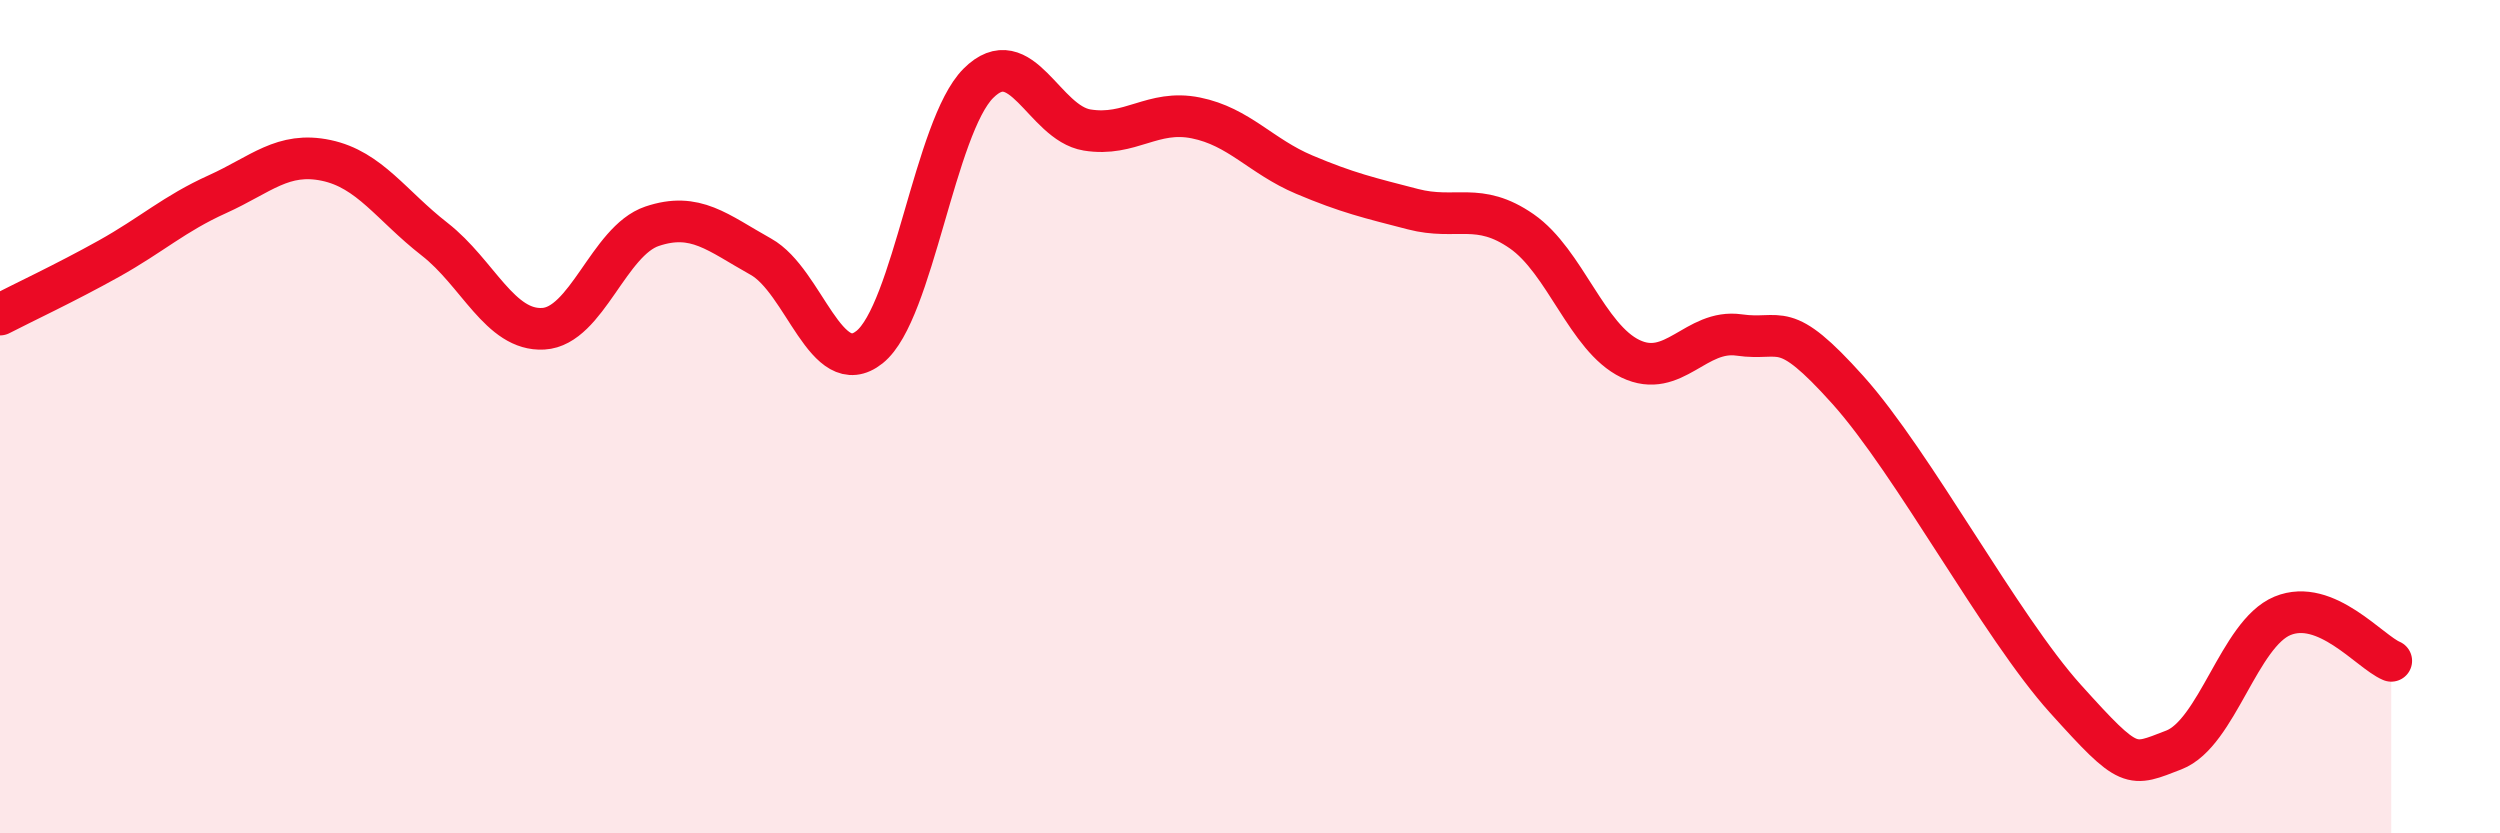
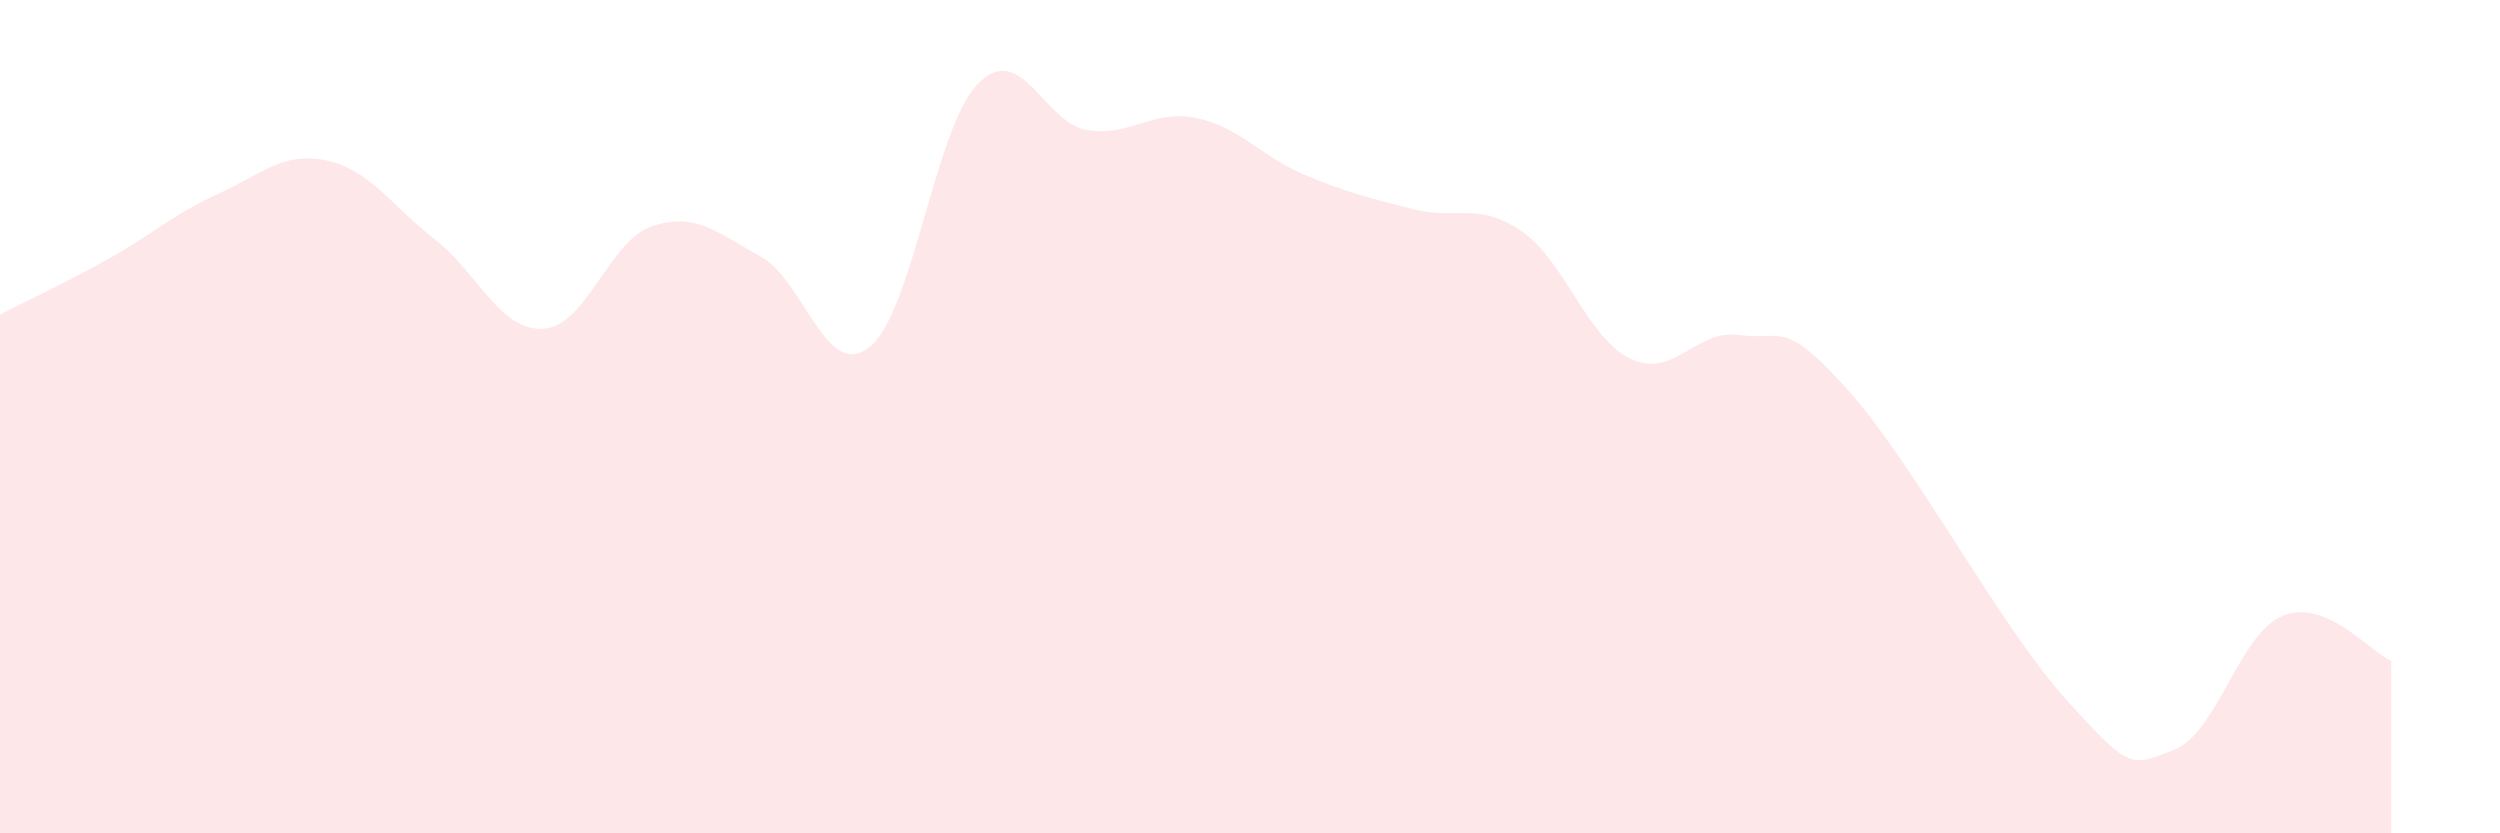
<svg xmlns="http://www.w3.org/2000/svg" width="60" height="20" viewBox="0 0 60 20">
-   <path d="M 0,7.55 C 0.52,7.28 1.57,6.79 2.61,6.21 C 3.65,5.63 4.18,5.13 5.22,4.66 C 6.26,4.19 6.79,3.63 7.83,3.85 C 8.87,4.07 9.39,4.93 10.43,5.74 C 11.47,6.55 12,7.95 13.04,7.89 C 14.08,7.83 14.61,5.78 15.65,5.43 C 16.69,5.08 17.22,5.58 18.26,6.16 C 19.3,6.74 19.83,9.16 20.87,8.33 C 21.91,7.5 22.44,3.04 23.48,2 C 24.52,0.96 25.05,2.95 26.09,3.12 C 27.13,3.29 27.66,2.62 28.7,2.83 C 29.74,3.04 30.26,3.75 31.3,4.19 C 32.34,4.63 32.87,4.75 33.91,5.02 C 34.95,5.29 35.48,4.83 36.52,5.55 C 37.56,6.27 38.09,8.11 39.13,8.61 C 40.17,9.11 40.7,7.89 41.74,8.04 C 42.78,8.19 42.78,7.61 44.35,9.36 C 45.92,11.11 48.01,15.04 49.57,16.77 C 51.13,18.5 51.13,18.4 52.17,18 C 53.21,17.6 53.74,15.21 54.78,14.78 C 55.82,14.35 56.87,15.64 57.39,15.86L57.39 20L0 20Z" fill="#EB0A25" opacity="0.1" stroke-linecap="round" stroke-linejoin="round" />
-   <path d="M 0,7.55 C 0.52,7.28 1.57,6.79 2.61,6.21 C 3.65,5.63 4.18,5.13 5.22,4.66 C 6.26,4.19 6.79,3.63 7.83,3.85 C 8.87,4.07 9.39,4.93 10.43,5.74 C 11.47,6.55 12,7.95 13.04,7.89 C 14.08,7.83 14.61,5.78 15.65,5.43 C 16.69,5.08 17.22,5.58 18.26,6.16 C 19.3,6.74 19.83,9.16 20.87,8.33 C 21.91,7.5 22.44,3.04 23.48,2 C 24.52,0.96 25.05,2.95 26.09,3.12 C 27.13,3.29 27.66,2.62 28.7,2.83 C 29.74,3.04 30.26,3.75 31.3,4.19 C 32.34,4.63 32.87,4.75 33.91,5.02 C 34.95,5.29 35.48,4.83 36.52,5.55 C 37.56,6.27 38.09,8.11 39.13,8.61 C 40.17,9.11 40.7,7.89 41.74,8.04 C 42.78,8.19 42.78,7.61 44.35,9.36 C 45.92,11.11 48.01,15.04 49.57,16.77 C 51.13,18.5 51.13,18.4 52.17,18 C 53.21,17.6 53.74,15.21 54.78,14.78 C 55.82,14.35 56.87,15.64 57.39,15.86" stroke="#EB0A25" stroke-width="1" fill="none" stroke-linecap="round" stroke-linejoin="round" />
+   <path d="M 0,7.55 C 0.52,7.28 1.57,6.79 2.61,6.21 C 3.65,5.63 4.18,5.13 5.22,4.66 C 6.26,4.19 6.79,3.63 7.83,3.85 C 8.87,4.07 9.39,4.93 10.43,5.74 C 11.47,6.55 12,7.95 13.04,7.89 C 14.08,7.83 14.61,5.78 15.65,5.43 C 16.69,5.08 17.22,5.58 18.26,6.16 C 19.3,6.74 19.83,9.16 20.87,8.33 C 21.91,7.5 22.44,3.04 23.48,2 C 24.52,0.96 25.05,2.95 26.09,3.12 C 27.13,3.29 27.66,2.62 28.7,2.83 C 29.74,3.04 30.26,3.75 31.3,4.19 C 32.34,4.63 32.87,4.75 33.91,5.02 C 34.95,5.29 35.48,4.83 36.52,5.55 C 37.56,6.27 38.09,8.11 39.13,8.61 C 40.17,9.11 40.7,7.89 41.74,8.04 C 42.78,8.19 42.78,7.61 44.35,9.36 C 45.92,11.11 48.01,15.04 49.57,16.77 C 51.13,18.5 51.13,18.4 52.17,18 C 53.21,17.6 53.74,15.21 54.78,14.78 C 55.82,14.35 56.87,15.64 57.39,15.86L57.39 20L0 20" fill="#EB0A25" opacity="0.1" stroke-linecap="round" stroke-linejoin="round" />
</svg>